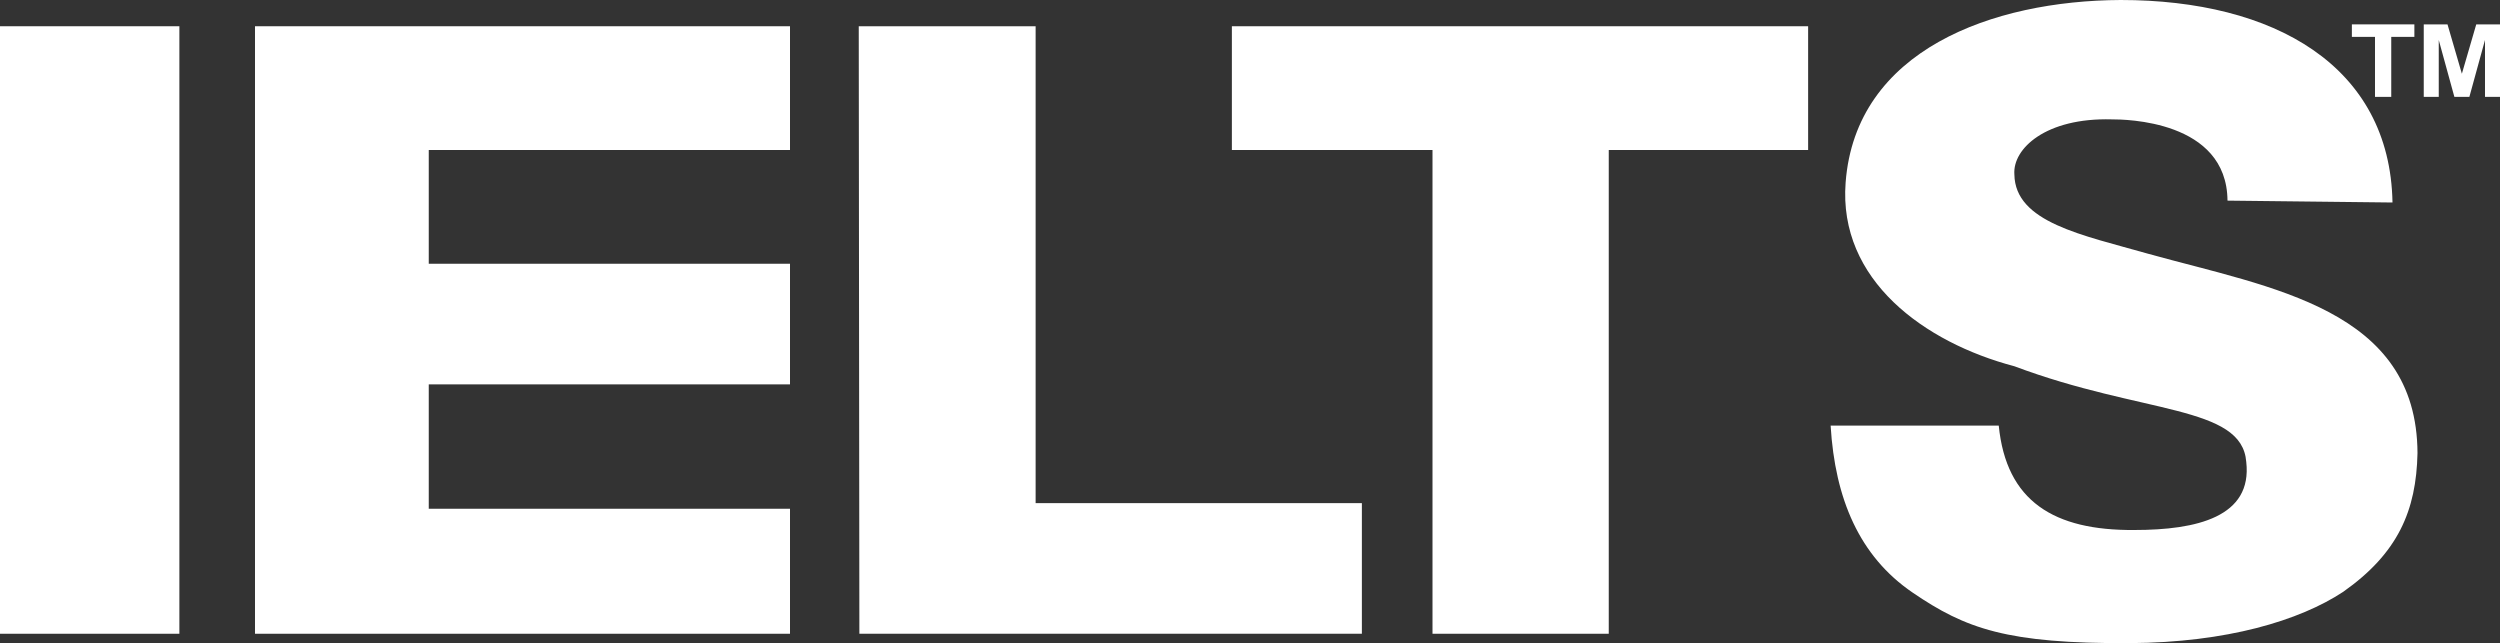
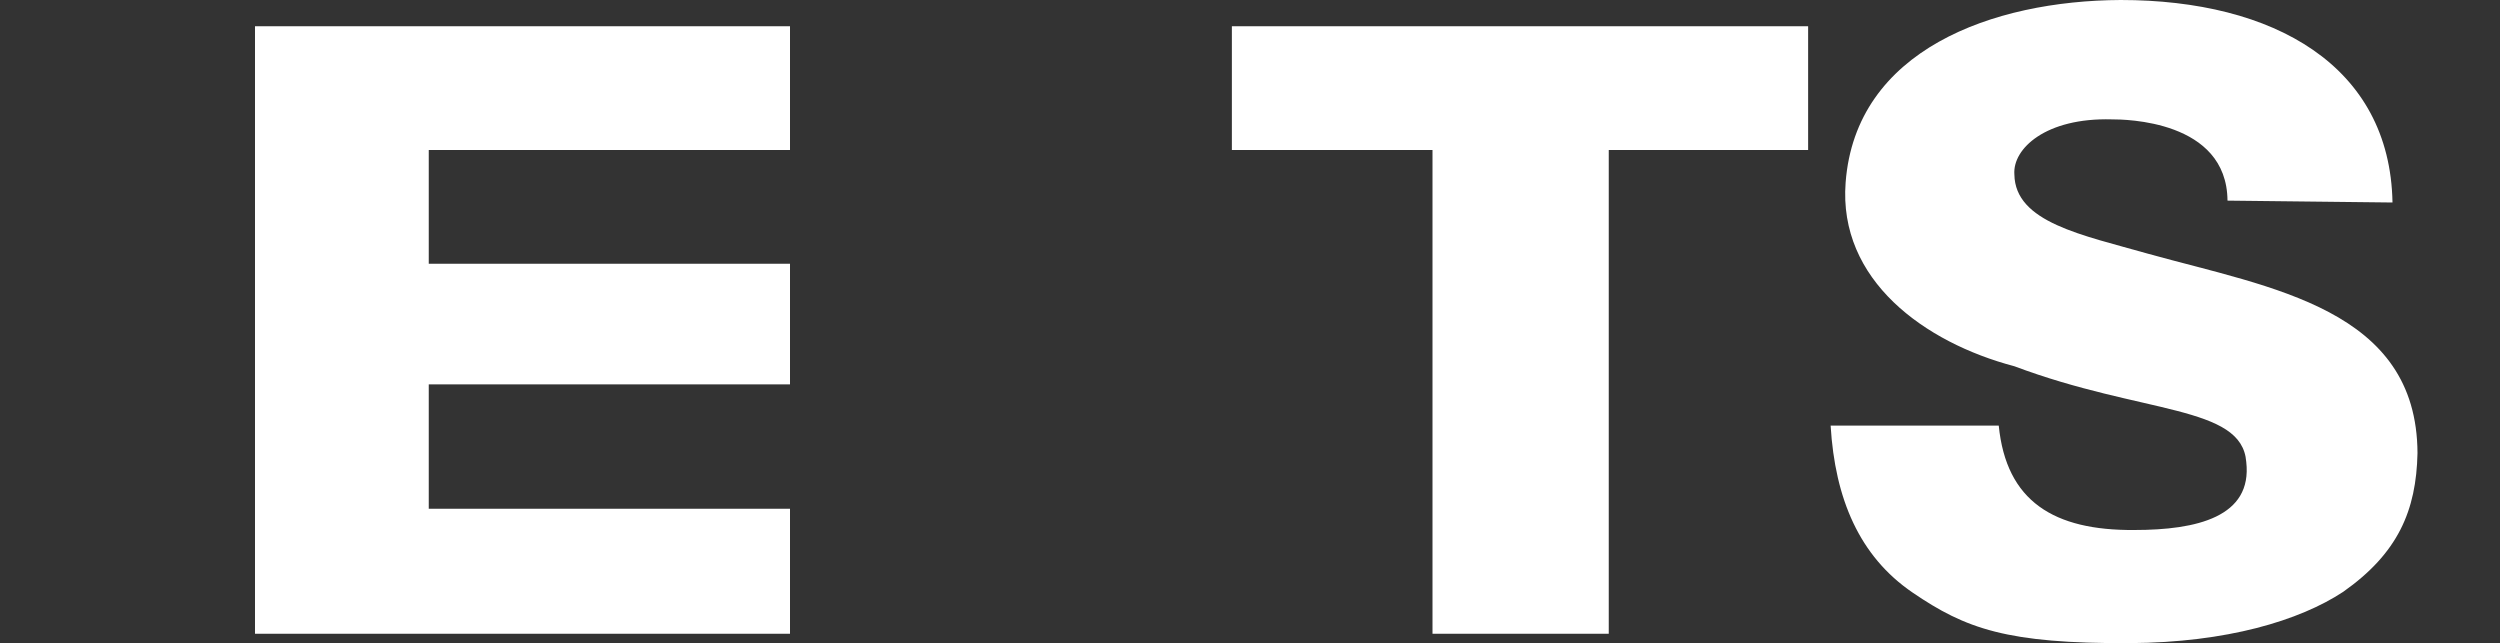
<svg xmlns="http://www.w3.org/2000/svg" xmlns:ns1="http://www.inkscape.org/namespaces/inkscape" xmlns:ns2="http://sodipodi.sourceforge.net/DTD/sodipodi-0.dtd" version="1.1" id="svg3861" x="0px" y="0px" viewBox="0 0 400 102.9" style="enable-background:new 0 0 400 102.9;" xml:space="preserve">
  <rect x="0" y="0" width="400" height="102.9" fill="#333333" stroke="none" />
  <style type="text/css">
	.st0{fill:#FFFFFF;}
</style>
  <path id="path3916_1_" ns1:connector-curvature="0" ns2:nodetypes="csccccccccccccccc" class="st0" d="M340.8,102.9  c-19.7,0.1-26.3-2.3-34.8-8.1c-8.5-5.8-12.4-15-13.1-26.7h26.9c1.2,12.1,8.8,16.8,21.7,16.7c10,0,18.9-2.1,17.9-10.9  c-0.7-9.1-16.6-7.6-37.1-15.3c-14.4-3.8-28.2-13.8-27-29.4C296.9,8,318.8,0.1,339.3,0c24.5,0,43.1,10.5,43.5,32.4l-26.4-0.3  c-0.1-12.9-16.5-13-18.5-13c-10.6-0.3-15.9,4.7-15.6,8.8c0.1,7.7,10.9,9.7,21.4,12.7c19.8,5.5,43,8.8,43.1,31.9  c-0.2,9.2-3.1,16-11.9,22.2C367.9,99.3,356.3,102.8,340.8,102.9L340.8,102.9z" />
-   <path id="path3952_1_" ns1:connector-curvature="0" class="st0" d="M0,4.2h28.7v97.2H0V4.2z" />
  <path id="path3954_1_" ns1:connector-curvature="0" class="st0" d="M40.8,4.2h85.6V24H68.6v18.2h57.8v19.3H68.6v19.9h57.8v20  H40.8L40.8,4.2z" />
-   <path id="path3956_1_" ns1:connector-curvature="0" ns2:nodetypes="ccccccc" class="st0" d="M137.4,4.2h28.3v76.3h52.2  v20.9h-80.4L137.4,4.2z" />
  <path id="path3958_1_" ns1:connector-curvature="0" class="st0" d="M197.1,4.2h92.2V24h-31.9v77.4h-28.2V24h-32.1L197.1,4.2z" />
-   <path id="path4576_1_" ns1:connector-curvature="0" class="st0" d="M380,15.5V5.9h-3.7v-2h10v2h-3.7v9.6H380z" />
-   <path id="path4578_1_" ns1:connector-curvature="0" class="st0" d="M387.8,15.5V3.9h3.8l2.3,7.9l2.3-7.9h3.8v11.6h-2.4V6.4  l-2.5,9.1h-2.4l-2.5-9.1v9.1H387.8z" />
</svg>